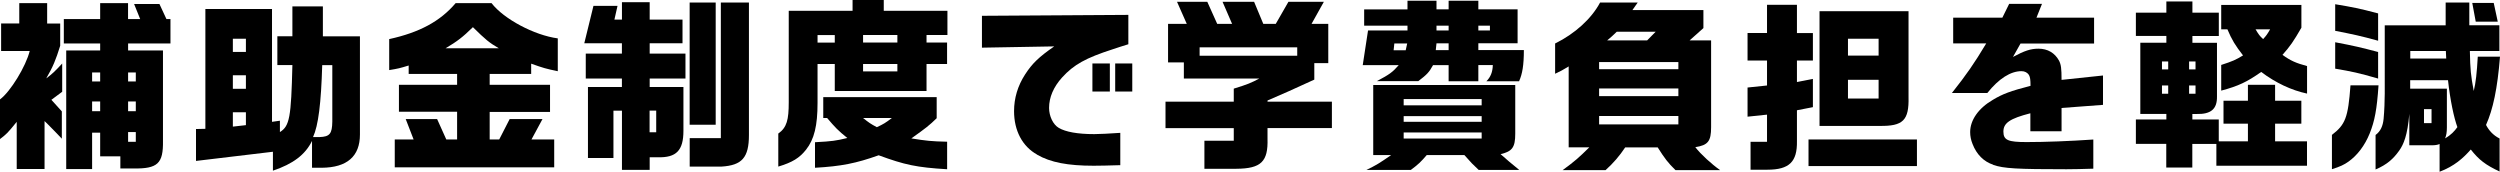
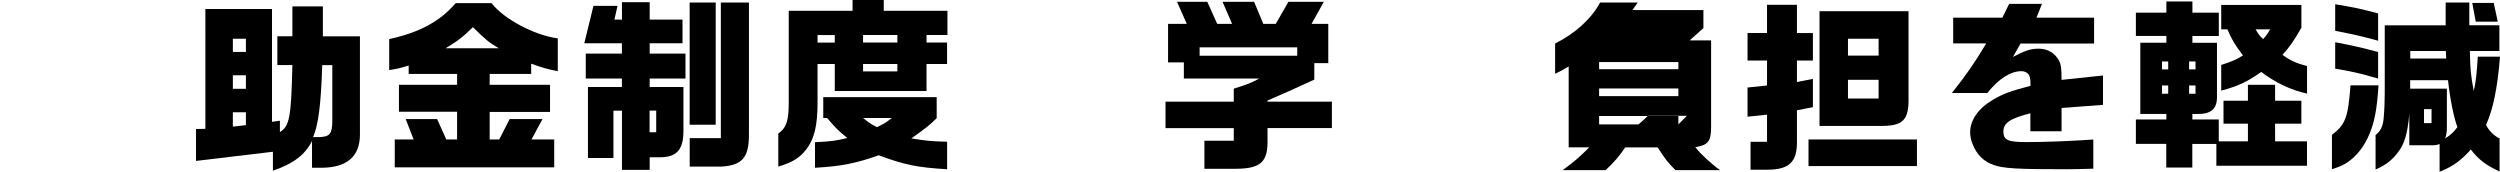
<svg xmlns="http://www.w3.org/2000/svg" id="_レイヤー_2" data-name="レイヤー_2" viewBox="0 0 490.43 33.69">
  <g id="_デザイン" data-name="デザイン">
    <g>
-       <path d="M3.28,23.9c-1.84,2.27-1.98,2.38-3.28,3.38v-7.78c2.05-1.51,5.08-6.48,5.83-9.5H.22v-5.4h3.56V.61h5.47v4h2.56v4.36c-.86,2.77-1.4,4.1-2.74,6.41,1.19-.9,1.66-1.33,3.13-2.92v5.54l-2.12,1.58,2.05,2.27v5.36c-.9-.97-1.04-1.08-1.84-1.91-.5-.54-1.04-1.04-1.55-1.55v9.4H3.28v-9.25ZM12.99,9.9h6.66v-1.37h-7.13V3.74h7.13V.61h5.47v3.13h2.38l-1.19-2.95h4.97l1.37,2.95h.79v4.79h-8.31v1.37h6.84v17.75c.07,4.43-1.04,5.47-5.8,5.4h-2.56v-2.38h-3.96v-4.64h-1.58v7.13h-5.08V9.9ZM19.65,15.98v-1.76h-1.58v1.76h1.58ZM19.65,21.81v-1.91h-1.58v1.91h1.58ZM26.64,15.98v-1.76h-1.51v1.76h1.51ZM26.64,21.81v-1.91h-1.51v1.91h1.51ZM26.64,27.82v-1.91h-1.51v1.91h1.51Z" />
      <path d="M53.53,29.77l-15.08,1.8v-6.26l1.84-.04V1.76h13.07v22.14l1.55-.22v2.23c1.91-1.19,2.2-2.88,2.45-13.14h-2.95v-5.65h2.95V1.26h5.98v5.87h7.27v19.26c0,4.28-2.52,6.48-7.49,6.52h-1.91v-5.26c-1.33,2.7-3.71,4.5-7.67,5.83v-3.71ZM48.24,10.19v-2.59h-2.56v2.59h2.56ZM48.24,17.42v-2.66h-2.56v2.66h2.56ZM48.24,24.55v-2.52h-2.56v2.81l2.56-.29ZM62.67,26.89c2.02-.07,2.48-.65,2.52-3.02v-11.09h-1.98c-.22,7.49-.76,11.84-1.8,14.11h1.26Z" />
      <path d="M77.47,27.36h3.67l-1.55-4h6.16l1.8,4h2.12v-5.44h-11.41v-5.29h11.41v-2.12h-9.5v-1.66c-1.76.54-2.05.61-3.82.9v-6.08c5.94-1.3,10.01-3.49,13.03-7.05h7.05c2.38,3.1,8.39,6.3,12.99,6.91v6.44c-2.38-.5-2.77-.61-5.22-1.48v2.02h-8.14v2.12h11.84v5.33h-11.84v5.4h1.87l2.05-4h6.44l-2.16,4h4.46v5.47h-31.28v-5.47ZM97.85,9.47c-1.91-1.12-2.59-1.69-5.08-4.14-2.02,1.98-3.06,2.77-5.36,4.14h10.44Z" />
      <path d="M122,21.71h-1.66v9.29h-5v-13.93h6.66v-1.66h-7.09v-4.9h7.09v-2.02h-7.38l1.8-7.34h4.72l-.61,2.7h1.48V.43h5.44v3.42h6.44v4.64h-6.44v2.02h7.02v4.9h-7.02v1.66h6.62v8.6c0,3.85-1.4,5.29-5.04,5.18h-1.58v2.48h-5.44v-11.63ZM128.73,25.95v-4.25h-1.3v4.25h1.3ZM135.29,27.1h6.12V.5h5.51v25.99c0,4.43-1.37,5.94-5.36,6.19h-6.26v-5.58ZM135.29.5h5.11v23.97h-5.11V.5Z" />
      <path d="M167.25,2.12V0h6.12v2.12h12.49v4.75h-4.1v1.48h4.03v4.21h-4.03v5.29h-18v-5.29h-3.38v7.63c0,4.46-.65,7.13-2.23,9.14-1.3,1.66-2.7,2.52-5.47,3.35v-6.48c1.69-1.19,2.05-2.74,2.05-6.12V2.12h12.53ZM159.88,27.9c3.42-.18,4.1-.29,6.34-.83-1.84-1.48-2.41-2.09-3.96-3.92h-.76v-4.1h22.25v4.14c-1.48,1.44-2.09,1.91-4.97,3.96,2.92.47,3.89.58,7.02.65v5.4c-6.01-.36-8.31-.86-13.43-2.74-4.43,1.58-7.34,2.16-12.49,2.45v-5ZM163.76,6.88h-3.38v1.48h3.38v-1.48ZM176.04,8.35v-1.48h-6.73v1.48h6.73ZM176.04,14v-1.44h-6.73v1.44h6.73ZM172.01,24.95c1.26-.58,1.73-.86,2.95-1.8h-5.65c1.12.9,1.48,1.15,2.7,1.8Z" />
-       <path d="M203.47,30.34c-2.92-1.62-4.54-4.72-4.54-8.53,0-2.56.72-4.97,2.16-7.2,1.4-2.16,2.7-3.42,5.72-5.51l-14.18.25V3.1l28.72-.18v5.76c-1.08.32-2.05.65-3.02.97-5.36,1.73-7.67,3.02-9.97,5.54-1.69,1.87-2.56,3.89-2.56,5.98,0,1.62.79,3.28,1.91,3.92,1.33.79,3.71,1.22,6.95,1.22,1.08,0,2.99-.11,5.11-.25v6.34c-2.16.07-4.07.11-5.22.11-5.08,0-8.46-.65-11.09-2.16ZM214.3,12.45h3.42v5.51h-3.42v-5.51ZM218.77,12.45h3.35v5.51h-3.35v-5.51Z" />
      <path d="M236.27,27.61h5.76v-2.48h-13.39v-5.18h13.39v-2.56c2.7-.83,3.46-1.15,5-1.98h-14.79v-3.17h-3.1v-7.56h3.67l-1.91-4.32h5.94l1.94,4.32h2.92l-1.87-4.32h6.19l1.8,4.32h2.45l2.48-4.32h6.95l-2.41,4.32h3.28v7.7h-2.74v3.24c-4.79,2.2-5.44,2.48-9.18,4.1v.22h12.63v5.18h-12.63v2.09c.14,4.5-1.26,5.87-6.12,5.9h-6.26v-5.51ZM254.48,10.94v-1.66h-19.15v1.66h19.15Z" />
-       <path d="M284.18,12.78h-3.06c-.76,1.4-1.19,1.84-2.88,3.13h-8.13c2.45-1.3,3.06-1.73,4.28-3.13h-7.06l1.04-6.8h7.74v-.94h-8.5V1.84h8.5V.14h5.69v1.69h2.38V.14h5.83v1.69h7.7v6.66h-7.7v1.33h8.93c0,2.95-.29,4.68-.94,6.12h-6.41c.83-.83,1.22-1.8,1.26-3.17h-2.84v3.17h-5.83v-3.17ZM272.92,30.42h-3.53v-13.75h27.86v9.54c0,2.7-.58,3.49-2.88,4.03,1.3,1.15,1.98,1.73,3.67,3.1h-7.96c-1.15-1.08-1.48-1.4-2.81-2.92h-7.38c-1.19,1.37-1.62,1.8-3.13,2.92h-8.71c1.94-.94,2.52-1.3,4.86-2.92ZM275.76,9.86l.29-1.33h-2.52l-.14,1.33h2.38ZM290.66,20.66v-1.22h-15.3v1.22h15.3ZM290.66,23.9v-1.12h-15.3v1.12h15.3ZM290.66,27.18v-1.19h-15.3v1.19h15.3ZM284.18,9.83v-1.33h-2.38l-.14,1.33h2.52ZM284.18,5.98v-.94h-2.38v.94h2.38ZM292.28,5.98v-.94h-2.27v.94h2.27Z" />
-       <path d="M311.76,28.9h-4.03v-15.87c-1.26.76-1.44.86-2.66,1.44v-5.94c3.89-1.91,7.13-4.86,8.82-8.03h7.38l-1.04,1.48h13.93v3.53l-2.7,2.41h4.21v17.03c0,2.77-.61,3.53-3.1,3.92,1.08,1.4,3.17,3.31,4.86,4.5h-8.75c-1.48-1.44-2.12-2.3-3.49-4.46h-6.37c-1.12,1.69-2.34,3.1-3.85,4.46h-8.42c2.45-1.8,3.1-2.38,5.22-4.46ZM329.25,13.57v-1.4h-15.55v1.4h15.55ZM329.25,18.86v-1.51h-15.55v1.51h15.55ZM329.25,24.41v-1.66h-15.55v1.66h15.55ZM323.13,7.92l1.66-1.69h-7.63c-.86.83-1.01.97-1.87,1.69h7.85Z" />
+       <path d="M311.76,28.9h-4.03v-15.87c-1.26.76-1.44.86-2.66,1.44v-5.94c3.89-1.91,7.13-4.86,8.82-8.03h7.38l-1.04,1.48h13.93v3.53l-2.7,2.41h4.21v17.03c0,2.77-.61,3.53-3.1,3.92,1.08,1.4,3.17,3.31,4.86,4.5h-8.75c-1.48-1.44-2.12-2.3-3.49-4.46h-6.37c-1.12,1.69-2.34,3.1-3.85,4.46h-8.42c2.45-1.8,3.1-2.38,5.22-4.46ZM329.25,13.57v-1.4h-15.55v1.4h15.55ZM329.25,18.86v-1.51h-15.55v1.51h15.55ZM329.25,24.41v-1.66h-15.55v1.66h15.55Zl1.66-1.69h-7.63c-.86.83-1.01.97-1.87,1.69h7.85Z" />
      <path d="M343.4,27.82h3.24v-5.33l-3.82.4v-5.72l3.82-.4v-4.9h-3.82v-5.4h3.82V.94h5.87v5.54h3.13v5.4h-3.13v4.21l3.13-.61v5.54l-3.13.61v6.08c.07,4.03-1.51,5.58-5.79,5.58h-3.31v-5.47ZM354.78,27.36h21.27v5.22h-21.27v-5.22ZM356.94,2.2h17.46v16.85c.11,4.57-1.08,5.72-5.69,5.65h-11.77V2.2ZM368.53,10.91v-3.31h-6.01v3.31h6.01ZM368.53,19.33v-3.67h-6.01v3.67h6.01Z" />
      <path d="M391.03,32.32c-1.87-.61-3.28-2.02-4.07-4.07-.32-.79-.47-1.55-.47-2.34,0-2.34,1.62-4.68,4.46-6.33,1.91-1.15,3.46-1.73,7.38-2.74,0-1.19-.07-1.69-.29-2.09-.29-.5-.83-.79-1.48-.79-2.12,0-4.43,1.44-6.7,4.28h-6.95c2.88-3.64,4.36-5.76,6.73-9.72h-6.48V3.46h9.65l1.33-2.7h6.44l-1.08,2.7h11.3v5.08h-14.43l-1.48,2.63c2.27-1.22,3.49-1.62,5-1.62,1.8,0,3.2.83,4.03,2.34.4.79.5,1.51.5,3.78l8.13-.86v5.76l-8.13.61v4.57h-6.12v-3.53c-4.03,1.04-5.29,1.91-5.29,3.6s.94,2.05,4.54,2.05,8.46-.18,13.1-.5v5.72c-2.56.07-3.53.11-5.26.11-9.72,0-12.31-.14-14.4-.86Z" />
      <path d="M424.98,28.22h-5.98v-4.79h5.98v-1.08h-5.11v-13.97h5.11v-1.33h-5.98V2.48h5.98V.29h5.11v2.2h5.18v4.57h-5.18v1.33h4.82v10.55c.04,2.45-1.19,3.49-4,3.42h-.83v1.08h5.18v4.28h5.72v-3.46h-4.79v-4.5h4.79v-3.13h5.33v3.13h5.15v4.5h-5.15v3.46h6.26v4.79h-17.78v-4.28h-4.72v4.64h-5.11v-4.64ZM425.34,13.61v-1.55h-1.22v1.55h1.22ZM425.34,18.39v-1.62h-1.22v1.62h1.22ZM430.7,13.61v-1.55h-1.26v1.55h1.26ZM430.7,18.39v-1.62h-1.26v1.62h1.26ZM443.59,14.11c-2.81,1.98-4.5,2.77-7.85,3.67v-5.04c2.23-.72,2.88-1.01,4.28-1.87-1.51-1.94-2.2-3.06-3.06-5.11h-1.22V.97h15.73v4.46c-1.55,2.7-2.23,3.67-3.71,5.33,1.58,1.15,2.66,1.62,4.82,2.2v5.4c-3.06-.65-6.19-2.12-9-4.25ZM445.32,5.76h-2.84c.65,1.08.79,1.26,1.48,1.91.65-.72.76-.86,1.37-1.91Z" />
      <path d="M466.6,16.74c-.32,4.75-.76,7.02-1.73,9.43-.97,2.41-2.45,4.32-4.17,5.54-.86.61-1.62.97-3.24,1.48v-6.73c2.63-2.02,3.17-3.35,3.64-9.72h5.51ZM466.52,2.63v5.36c-3.42-.94-4.9-1.26-8.42-1.94V.83c3.46.58,4.61.79,8.42,1.8ZM466.52,10.19v5.22c-3.89-1.12-5.08-1.37-8.42-1.94v-5.18c3.82.72,5.11,1.04,8.42,1.91ZM478.58,33.69v-5.44c-.4.18-.9.25-1.48.25h-4.46v-6.16c-.36,4.25-1.12,5.98-1.98,7.2-1.15,1.62-2.38,2.74-4.64,3.71v-6.77c.97-.72,1.44-1.73,1.58-3.2.14-1.44.22-3.67.22-4.93V4.97h11.95V.5h4.64v4.46h5.9v5.04h-5.79c.07,3.71.18,4.75.76,7.85.4-1.62.61-3.56.79-6.73h4.36c-.5,6.26-1.37,10.33-2.74,13.39.54,1.04,1.37,2.02,2.66,2.66v6.48c-2.74-1.3-4-2.23-5.65-4.32-1.48,1.69-3.24,3.28-6.12,4.36ZM479.88,11.48c-.04-.5-.07-1.15-.07-1.48h-6.98v1.48h7.06ZM479.66,27.14c1.19-.68,1.83-1.4,2.41-2.2-.68-1.87-1.4-5.22-1.84-9.21h-7.42v1.66h7.2v7.6c0,.94-.11,1.62-.36,2.16ZM477,24.15v-2.74h-1.48v2.74h1.48ZM485.67,4.25l-.68-3.67h4.21l.79,3.67h-4.32Z" />
    </g>
  </g>
</svg>